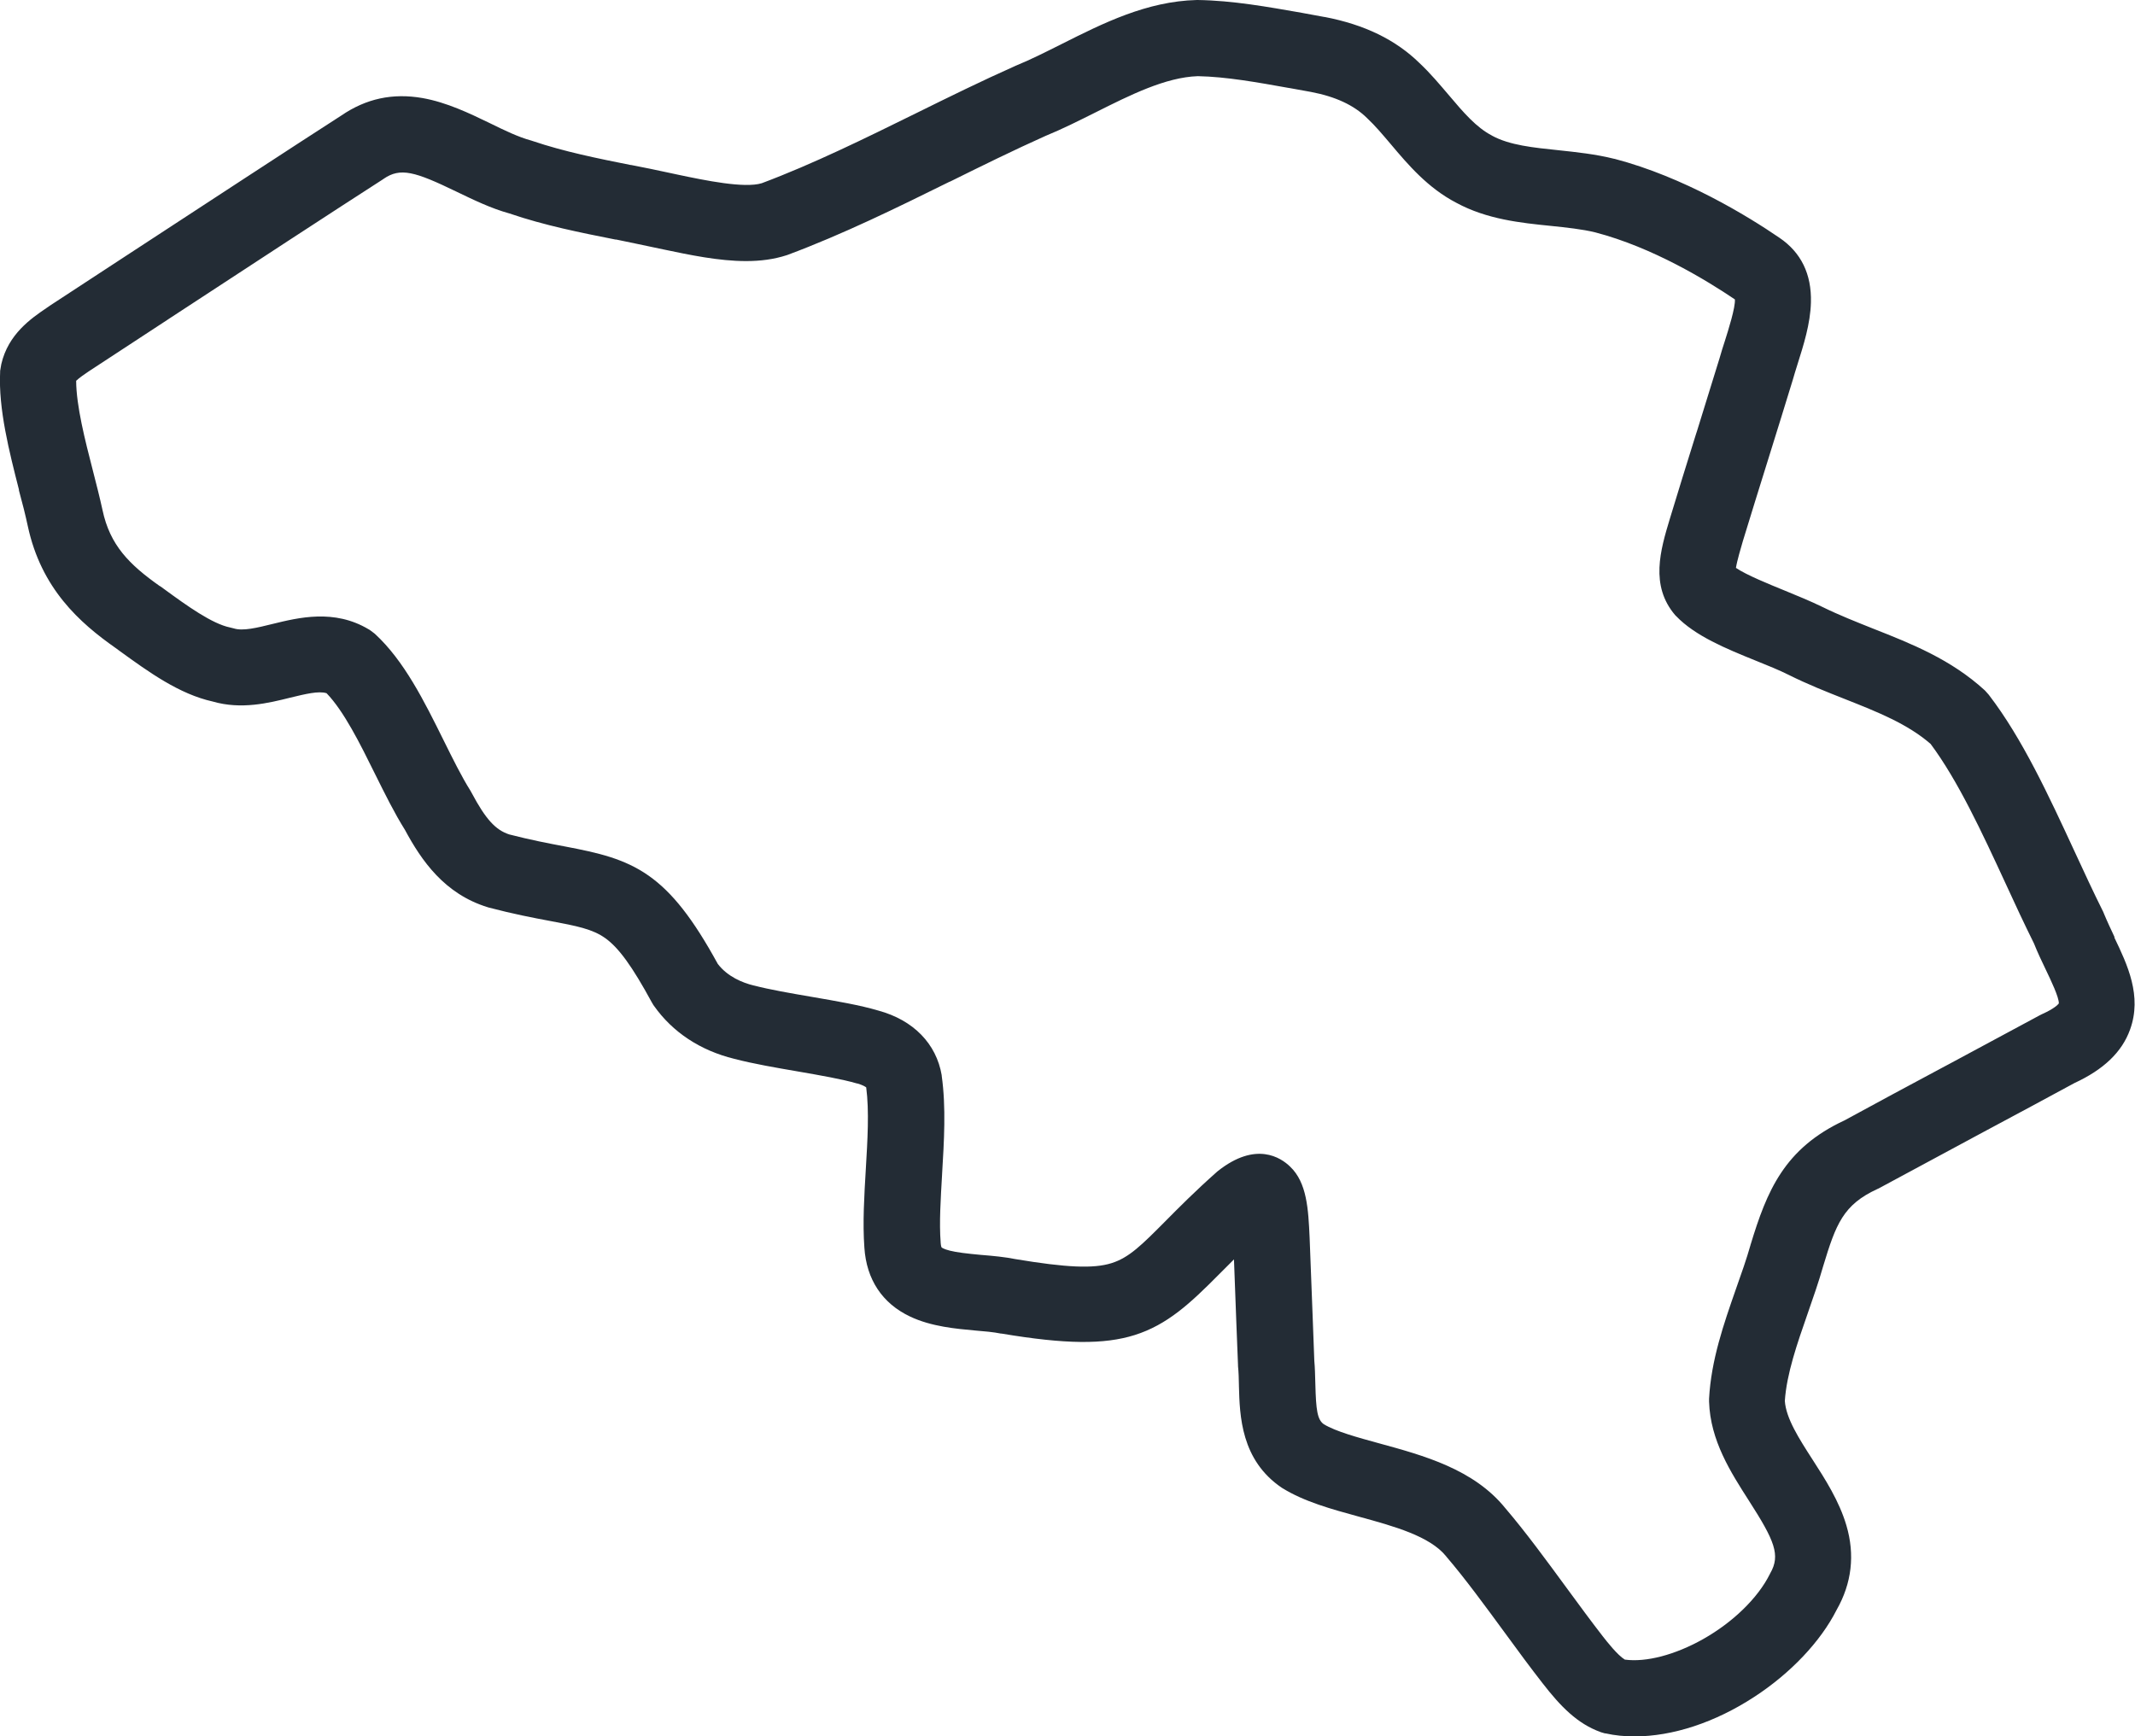
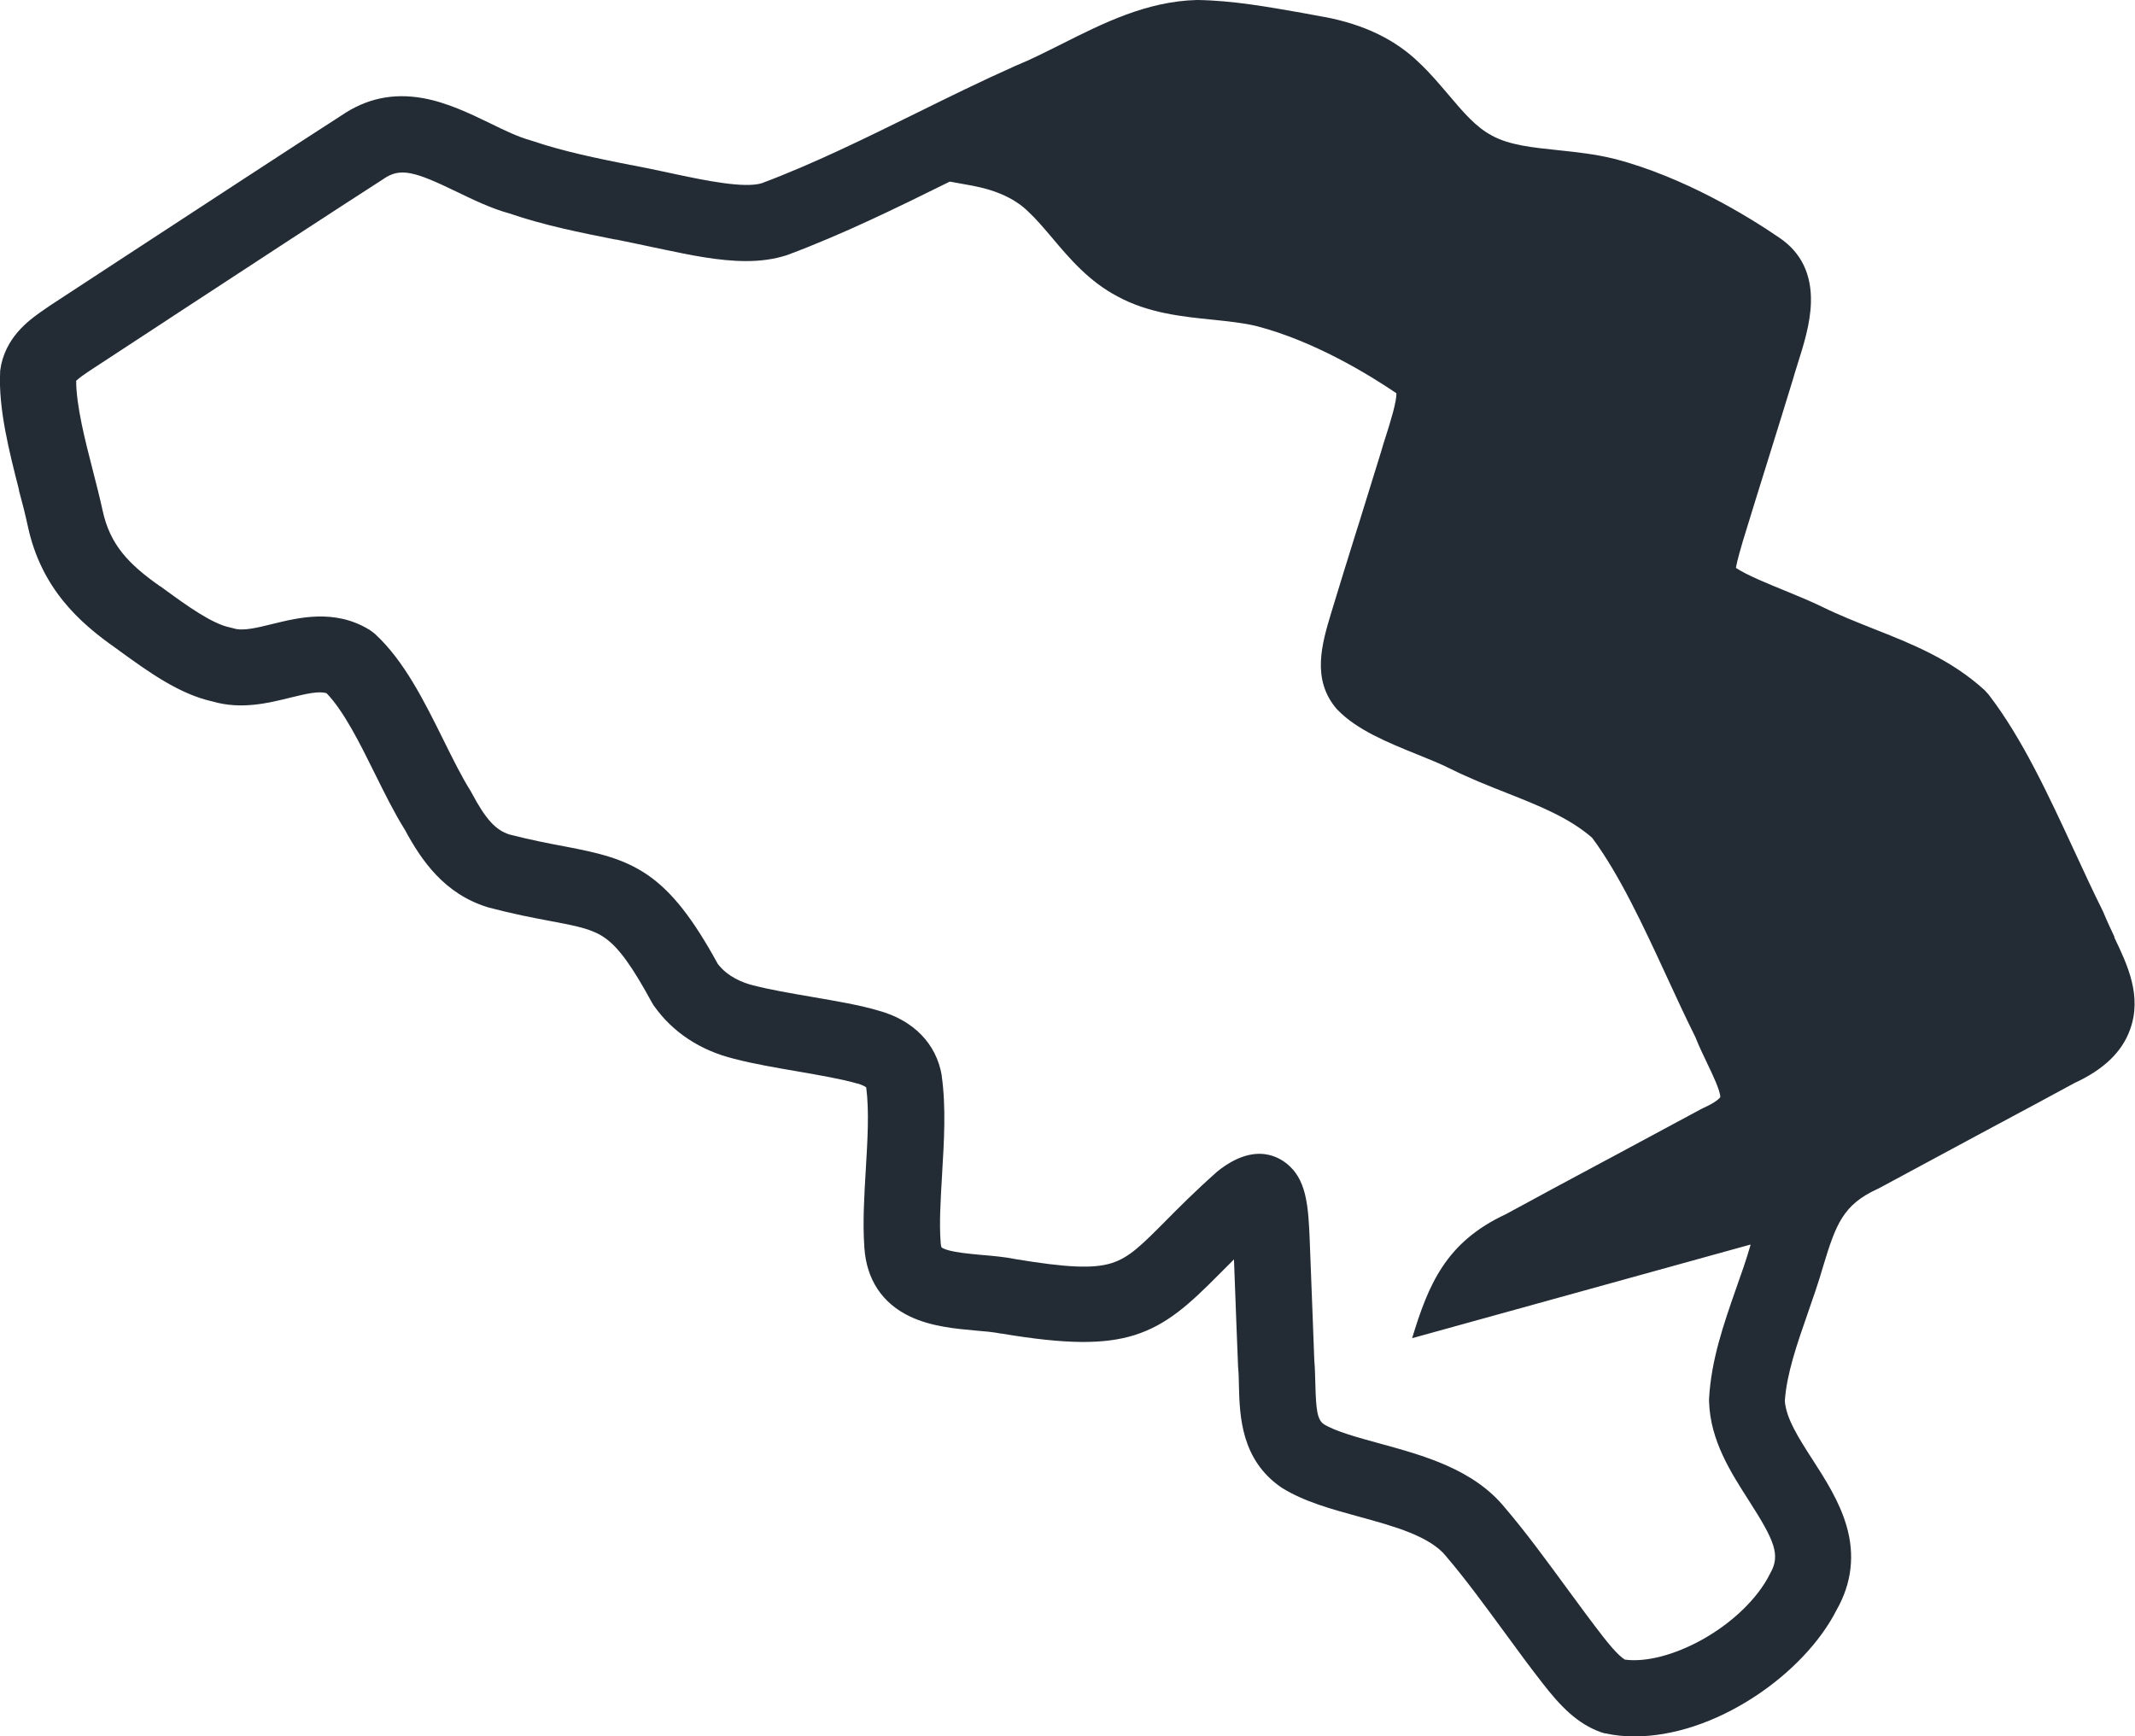
<svg xmlns="http://www.w3.org/2000/svg" id="Calque_1" data-name="Calque 1" viewBox="0 0 163.71 133.16">
  <defs>
    <style> .cls-1 { fill: #232c35; } </style>
  </defs>
-   <path class="cls-1" d="M162.15,71.88h0c-.28-.6-.57-1.21-.81-1.79l-.07-.17-.03-.06c-.73-1.46-1.43-2.98-2.18-4.6-1.96-4.23-3.98-8.61-6.54-11.95l-.04-.05-.25-.28-.05-.05c-2.58-2.36-5.6-3.56-8.52-4.71-1.3-.52-2.65-1.05-3.93-1.68-.9-.44-1.91-.85-2.88-1.25-1.2-.49-2.93-1.19-3.74-1.74.09-.57.4-1.6.53-2.05.57-1.88,1.3-4.21,2-6.46.62-2,1.27-4.07,1.82-5.88h0c.11-.39.23-.77.37-1.22.46-1.46.99-3.11,1.03-4.75.06-2.17-.76-3.84-2.42-4.96-2.43-1.66-7.3-4.65-12.64-6.05h-.02c-1.44-.36-2.88-.51-4.28-.66-1.92-.2-3.74-.38-5.08-1.11l-.03-.02c-1.19-.62-2.17-1.76-3.3-3.1-.7-.82-1.42-1.68-2.24-2.45-1.83-1.79-4.21-2.95-7.28-3.54h-.03c-.54-.1-1.09-.2-1.63-.3l-.1-.02C97.22.53,94.54.04,91.83,0h-.03s-.03,0-.03,0c-3.84.1-7.17,1.77-10.39,3.39-1.22.61-2.36,1.19-3.52,1.66l-.04.02c-2.56,1.14-5.12,2.4-7.59,3.62-3.88,1.91-7.89,3.89-11.82,5.36-1.33.41-4.36-.22-6.36-.64l-.7-.15c-.99-.22-2-.42-2.97-.61h-.04c-2.5-.5-5.09-1.02-7.51-1.84l-.09-.03c-1-.27-2.07-.79-3.21-1.35-1.53-.74-3.27-1.58-5.13-1.91-2.29-.4-4.33.04-6.23,1.34-3.44,2.21-10.68,6.95-16.51,10.76l-5.76,3.77-.35.24c-1.16.79-2.92,1.99-3.45,4.29l-.09.52v.08c-.14,2.84.7,6.12,1.44,9.02v.06c.27.98.5,1.9.68,2.74,1.03,4.8,3.98,7.42,6.73,9.35l.3.22c2.25,1.63,4.58,3.32,7.16,3.89,2.18.63,4.26.12,5.94-.3,1.16-.28,2.17-.53,2.78-.34,1.33,1.38,2.55,3.83,3.72,6.2.76,1.53,1.48,2.99,2.29,4.28,1.27,2.36,3.03,4.91,6.34,5.93l.06.02c1.9.5,3.41.79,4.75,1.04,2.02.38,3.23.61,4.22,1.32,1.03.74,2.06,2.16,3.55,4.9l.13.22.05.07c1.42,2.01,3.54,3.42,6.16,4.06,1.45.38,3.2.68,4.89.97,1.67.29,3.4.59,4.52.92h.03c.4.12.6.24.67.3.24,1.8.1,4.07-.03,6.26-.12,2.03-.25,4.12-.11,6.03.16,2.44,1.37,4.27,3.5,5.28,1.64.78,3.56.94,4.96,1.07.74.06,1.43.12,2.02.24h.05c4.89.82,7.84.85,10.2.11,2.5-.79,4.25-2.42,6.45-4.64l.02-.02c.36-.36.74-.74,1.14-1.14.06,1.53.12,3.25.18,4.81l.13,3.29v.08c.05.47.06.97.07,1.49v.04c.06,2.27.15,5.69,3.3,7.81l.05.03c1.67,1.03,3.71,1.59,5.86,2.18,2.67.73,5.43,1.49,6.68,3.04l.03.04c1.43,1.67,2.98,3.79,4.49,5.85,1,1.37,1.95,2.66,2.88,3.85,1.38,1.78,2.66,3.09,4.42,3.73l.05.02.31.09h.05c.71.16,1.45.23,2.22.23,2.92,0,6.17-1.07,9.16-3.02,2.8-1.82,5.1-4.25,6.33-6.68,1.16-2.04,1.42-4.22.75-6.48-.55-1.87-1.63-3.55-2.59-5.04-1.05-1.63-2.04-3.17-2.13-4.51.14-2.08.95-4.4,1.73-6.64.42-1.21.86-2.46,1.21-3.69.98-3.23,1.53-4.71,4.16-5.92l.09-.04c2.44-1.32,5.08-2.74,7.63-4.11l.67-.36c2.25-1.2,4.57-2.45,6.71-3.61,2.25-1.04,3.65-2.38,4.27-4.1.94-2.58-.2-4.98-1.21-7.08ZM134.23,95.44v.03c-.31,1.09-.7,2.2-1.12,3.38h0c-.94,2.69-1.9,5.45-2.06,8.41v.11s0,.12,0,.12c.09,2.98,1.67,5.43,3.06,7.6,1.97,3.07,2.43,4.17,1.63,5.56l-.04.08c-.91,1.82-2.82,3.68-5.11,4.97-2.15,1.21-4.37,1.79-6,1.57-.56-.34-1.38-1.39-1.67-1.76-.87-1.12-1.8-2.38-2.78-3.72-1.56-2.13-3.18-4.34-4.72-6.14-2.41-2.98-6.25-4.03-9.65-4.96-1.64-.45-3.34-.91-4.26-1.47-.5-.35-.6-1.09-.65-3.07-.02-.69-.03-1.27-.08-1.8l-.13-3.47c-.08-2.08-.16-4.23-.23-5.98h0c-.1-2.17-.2-4.21-1.5-5.44-.7-.68-2.61-1.97-5.53.34l-.06.05c-1.66,1.47-2.94,2.76-3.97,3.8-1.8,1.81-2.78,2.8-4.14,3.22-1.38.43-3.44.34-7.34-.31-.85-.17-1.73-.25-2.58-.32h-.02c-1.19-.11-1.92-.2-2.44-.33-.52-.13-.64-.25-.64-.25,0,0-.05-.08-.07-.35v-.02c-.12-1.52,0-3.33.11-5.25v-.02c.15-2.51.31-5.1-.03-7.52v-.04c-.41-2.42-2.17-4.23-4.85-4.96-1.41-.42-3.23-.73-5.15-1.06-1.57-.27-3.2-.55-4.42-.87h-.02c-.83-.21-1.97-.66-2.73-1.65-1.9-3.47-3.49-5.5-5.32-6.78-1.85-1.29-3.83-1.74-6.41-2.23-1.23-.23-2.63-.5-4.26-.92-1.05-.34-1.81-1.17-2.88-3.18l-.1-.18c-.67-1.06-1.34-2.42-2.05-3.85-1.49-3.01-3.03-6.11-5.27-8.17l-.06-.05-.35-.26-.07-.04c-2.64-1.58-5.38-.9-7.38-.41-1.17.29-2.27.56-2.96.34l-.2-.05-.08-.02c-1.39-.28-3.33-1.68-5.04-2.93l-.33-.24h-.02c-2.35-1.66-3.83-3.14-4.4-5.84-.21-.97-.48-2.01-.74-3.03-.6-2.33-1.27-4.95-1.28-6.88.21-.21.73-.57.99-.74l5.97-3.91.21-.14c5.77-3.78,12.96-8.48,16.37-10.67l.04-.03c1.28-.88,2.39-.56,5.57.98,1.31.63,2.66,1.29,4.08,1.68,2.69.92,5.46,1.47,8.13,2h.06c.94.2,1.91.39,2.87.6l.71.15c2.05.43,4.27.9,6.37.9,1.08,0,2.13-.13,3.11-.45l.06-.02c4.27-1.59,8.43-3.64,12.44-5.62h.02c2.42-1.2,4.92-2.43,7.31-3.5,1.32-.54,2.61-1.19,3.87-1.82,2.63-1.32,5.36-2.69,7.83-2.77,2.17.04,4.6.48,6.95.9l.13.02c.53.1,1.08.2,1.6.29,1.89.36,3.29,1.02,4.28,1.99l.02.02c.61.57,1.19,1.26,1.81,1.99h0c1.33,1.58,2.84,3.36,5.03,4.5,2.34,1.27,4.94,1.54,7.23,1.77,1.24.13,2.41.25,3.43.5,4.4,1.15,8.54,3.68,10.7,5.14.05.61-.52,2.4-.77,3.19-.14.43-.28.87-.4,1.3-.53,1.72-1.14,3.7-1.74,5.62l-.07.21c-.67,2.14-1.42,4.56-2.01,6.51-.72,2.39-1.53,5.11.41,7.38l.06.06c1.47,1.54,3.84,2.51,6.14,3.44.92.37,1.78.72,2.48,1.07,1.48.74,2.95,1.32,4.37,1.88,2.45.97,4.77,1.89,6.54,3.43,2.1,2.82,3.94,6.79,5.72,10.64.71,1.55,1.45,3.14,2.2,4.65.29.73.61,1.39.92,2.04.38.79,1.01,2.11.99,2.57-.07.09-.35.4-1.29.82l-.18.09c-2.22,1.2-4.63,2.49-6.97,3.75l-.47.25c-2.54,1.36-5.17,2.77-7.53,4.06-4.63,2.15-5.95,5.44-7.19,9.51Z" />
+   <path class="cls-1" d="M162.15,71.88h0c-.28-.6-.57-1.21-.81-1.79l-.07-.17-.03-.06c-.73-1.46-1.43-2.98-2.18-4.6-1.96-4.23-3.98-8.61-6.54-11.95l-.04-.05-.25-.28-.05-.05c-2.58-2.36-5.6-3.56-8.52-4.71-1.3-.52-2.65-1.05-3.93-1.68-.9-.44-1.91-.85-2.88-1.25-1.2-.49-2.93-1.19-3.74-1.74.09-.57.4-1.6.53-2.05.57-1.88,1.3-4.21,2-6.46.62-2,1.27-4.07,1.82-5.88h0c.11-.39.23-.77.37-1.22.46-1.46.99-3.11,1.03-4.75.06-2.17-.76-3.84-2.42-4.96-2.43-1.66-7.3-4.65-12.64-6.05h-.02c-1.44-.36-2.88-.51-4.28-.66-1.92-.2-3.74-.38-5.08-1.11l-.03-.02c-1.19-.62-2.17-1.76-3.3-3.1-.7-.82-1.42-1.68-2.24-2.45-1.83-1.79-4.21-2.95-7.28-3.54h-.03c-.54-.1-1.09-.2-1.63-.3l-.1-.02C97.22.53,94.54.04,91.83,0h-.03s-.03,0-.03,0c-3.84.1-7.17,1.77-10.39,3.39-1.22.61-2.36,1.19-3.52,1.66l-.04.02c-2.56,1.14-5.12,2.4-7.59,3.62-3.88,1.91-7.89,3.89-11.82,5.36-1.33.41-4.36-.22-6.36-.64l-.7-.15c-.99-.22-2-.42-2.97-.61h-.04c-2.5-.5-5.09-1.02-7.51-1.84l-.09-.03c-1-.27-2.07-.79-3.21-1.35-1.53-.74-3.27-1.58-5.13-1.91-2.29-.4-4.33.04-6.23,1.34-3.44,2.21-10.68,6.95-16.51,10.76l-5.76,3.77-.35.24c-1.16.79-2.92,1.99-3.45,4.29l-.09.52v.08c-.14,2.84.7,6.12,1.44,9.02v.06c.27.98.5,1.9.68,2.74,1.03,4.8,3.98,7.42,6.73,9.35l.3.22c2.25,1.63,4.58,3.32,7.16,3.89,2.18.63,4.26.12,5.94-.3,1.16-.28,2.17-.53,2.78-.34,1.33,1.38,2.55,3.83,3.72,6.2.76,1.53,1.48,2.99,2.29,4.28,1.27,2.36,3.03,4.91,6.34,5.93l.06.02c1.9.5,3.41.79,4.75,1.04,2.02.38,3.23.61,4.22,1.32,1.03.74,2.06,2.16,3.55,4.9l.13.22.05.07c1.42,2.01,3.54,3.42,6.16,4.06,1.45.38,3.2.68,4.89.97,1.67.29,3.4.59,4.52.92h.03c.4.12.6.24.67.3.24,1.8.1,4.07-.03,6.26-.12,2.03-.25,4.12-.11,6.03.16,2.44,1.37,4.27,3.5,5.28,1.64.78,3.56.94,4.96,1.07.74.06,1.43.12,2.02.24h.05c4.89.82,7.84.85,10.2.11,2.5-.79,4.25-2.42,6.45-4.64l.02-.02c.36-.36.74-.74,1.14-1.14.06,1.53.12,3.25.18,4.81l.13,3.29v.08c.05.47.06.97.07,1.49v.04c.06,2.27.15,5.69,3.3,7.81l.05.03c1.67,1.03,3.71,1.59,5.86,2.18,2.67.73,5.43,1.49,6.68,3.04l.03.04c1.43,1.67,2.98,3.79,4.49,5.85,1,1.37,1.95,2.66,2.88,3.85,1.38,1.78,2.66,3.09,4.42,3.73l.05.02.31.09h.05c.71.16,1.45.23,2.22.23,2.92,0,6.17-1.07,9.16-3.02,2.8-1.82,5.1-4.25,6.33-6.68,1.16-2.04,1.42-4.22.75-6.48-.55-1.87-1.63-3.55-2.59-5.04-1.05-1.63-2.04-3.17-2.13-4.51.14-2.08.95-4.4,1.73-6.64.42-1.21.86-2.46,1.21-3.69.98-3.23,1.53-4.71,4.16-5.92l.09-.04c2.44-1.32,5.08-2.74,7.63-4.11l.67-.36c2.25-1.2,4.57-2.45,6.71-3.61,2.25-1.04,3.65-2.38,4.27-4.1.94-2.58-.2-4.98-1.21-7.08ZM134.23,95.44v.03c-.31,1.09-.7,2.2-1.12,3.38h0c-.94,2.69-1.9,5.45-2.06,8.41v.11s0,.12,0,.12c.09,2.98,1.67,5.43,3.06,7.6,1.97,3.07,2.43,4.17,1.63,5.56l-.04.08c-.91,1.82-2.82,3.68-5.11,4.97-2.15,1.21-4.37,1.79-6,1.57-.56-.34-1.38-1.39-1.67-1.76-.87-1.12-1.8-2.38-2.78-3.72-1.56-2.13-3.18-4.34-4.72-6.14-2.41-2.98-6.25-4.03-9.65-4.96-1.64-.45-3.34-.91-4.26-1.47-.5-.35-.6-1.09-.65-3.07-.02-.69-.03-1.27-.08-1.8l-.13-3.47c-.08-2.08-.16-4.23-.23-5.98h0c-.1-2.17-.2-4.21-1.5-5.44-.7-.68-2.61-1.97-5.53.34l-.06.05c-1.66,1.47-2.94,2.76-3.97,3.8-1.8,1.81-2.78,2.8-4.14,3.22-1.38.43-3.44.34-7.34-.31-.85-.17-1.73-.25-2.58-.32h-.02c-1.19-.11-1.92-.2-2.44-.33-.52-.13-.64-.25-.64-.25,0,0-.05-.08-.07-.35v-.02c-.12-1.52,0-3.33.11-5.25v-.02c.15-2.51.31-5.1-.03-7.52v-.04c-.41-2.42-2.17-4.23-4.85-4.96-1.41-.42-3.23-.73-5.15-1.06-1.57-.27-3.2-.55-4.42-.87h-.02c-.83-.21-1.97-.66-2.73-1.65-1.9-3.47-3.49-5.5-5.32-6.78-1.85-1.29-3.83-1.74-6.41-2.23-1.23-.23-2.63-.5-4.26-.92-1.05-.34-1.81-1.17-2.88-3.18l-.1-.18c-.67-1.06-1.34-2.42-2.05-3.85-1.49-3.01-3.03-6.11-5.27-8.17l-.06-.05-.35-.26-.07-.04c-2.64-1.58-5.38-.9-7.38-.41-1.17.29-2.27.56-2.96.34l-.2-.05-.08-.02c-1.39-.28-3.33-1.68-5.04-2.93l-.33-.24h-.02c-2.35-1.66-3.83-3.14-4.4-5.84-.21-.97-.48-2.01-.74-3.03-.6-2.33-1.27-4.95-1.28-6.88.21-.21.73-.57.99-.74l5.97-3.91.21-.14c5.77-3.78,12.96-8.48,16.37-10.67l.04-.03c1.28-.88,2.39-.56,5.57.98,1.31.63,2.66,1.29,4.08,1.68,2.69.92,5.46,1.47,8.13,2h.06c.94.2,1.91.39,2.87.6l.71.15c2.05.43,4.27.9,6.37.9,1.08,0,2.13-.13,3.11-.45l.06-.02c4.27-1.59,8.43-3.64,12.44-5.62h.02l.13.02c.53.1,1.08.2,1.6.29,1.89.36,3.29,1.02,4.28,1.99l.02.02c.61.57,1.19,1.26,1.81,1.99h0c1.33,1.58,2.84,3.36,5.03,4.5,2.34,1.27,4.94,1.54,7.23,1.77,1.24.13,2.41.25,3.43.5,4.4,1.15,8.54,3.68,10.7,5.14.05.61-.52,2.4-.77,3.19-.14.43-.28.87-.4,1.3-.53,1.72-1.14,3.7-1.74,5.62l-.07.21c-.67,2.14-1.42,4.56-2.01,6.51-.72,2.39-1.53,5.11.41,7.38l.06.06c1.47,1.54,3.84,2.51,6.14,3.44.92.37,1.78.72,2.48,1.07,1.48.74,2.95,1.32,4.37,1.88,2.45.97,4.77,1.89,6.54,3.43,2.1,2.82,3.94,6.79,5.72,10.64.71,1.55,1.45,3.14,2.2,4.65.29.73.61,1.39.92,2.04.38.79,1.01,2.11.99,2.57-.07.09-.35.4-1.29.82l-.18.09c-2.22,1.2-4.63,2.49-6.97,3.75l-.47.25c-2.54,1.36-5.17,2.77-7.53,4.06-4.63,2.15-5.95,5.44-7.19,9.51Z" />
</svg>